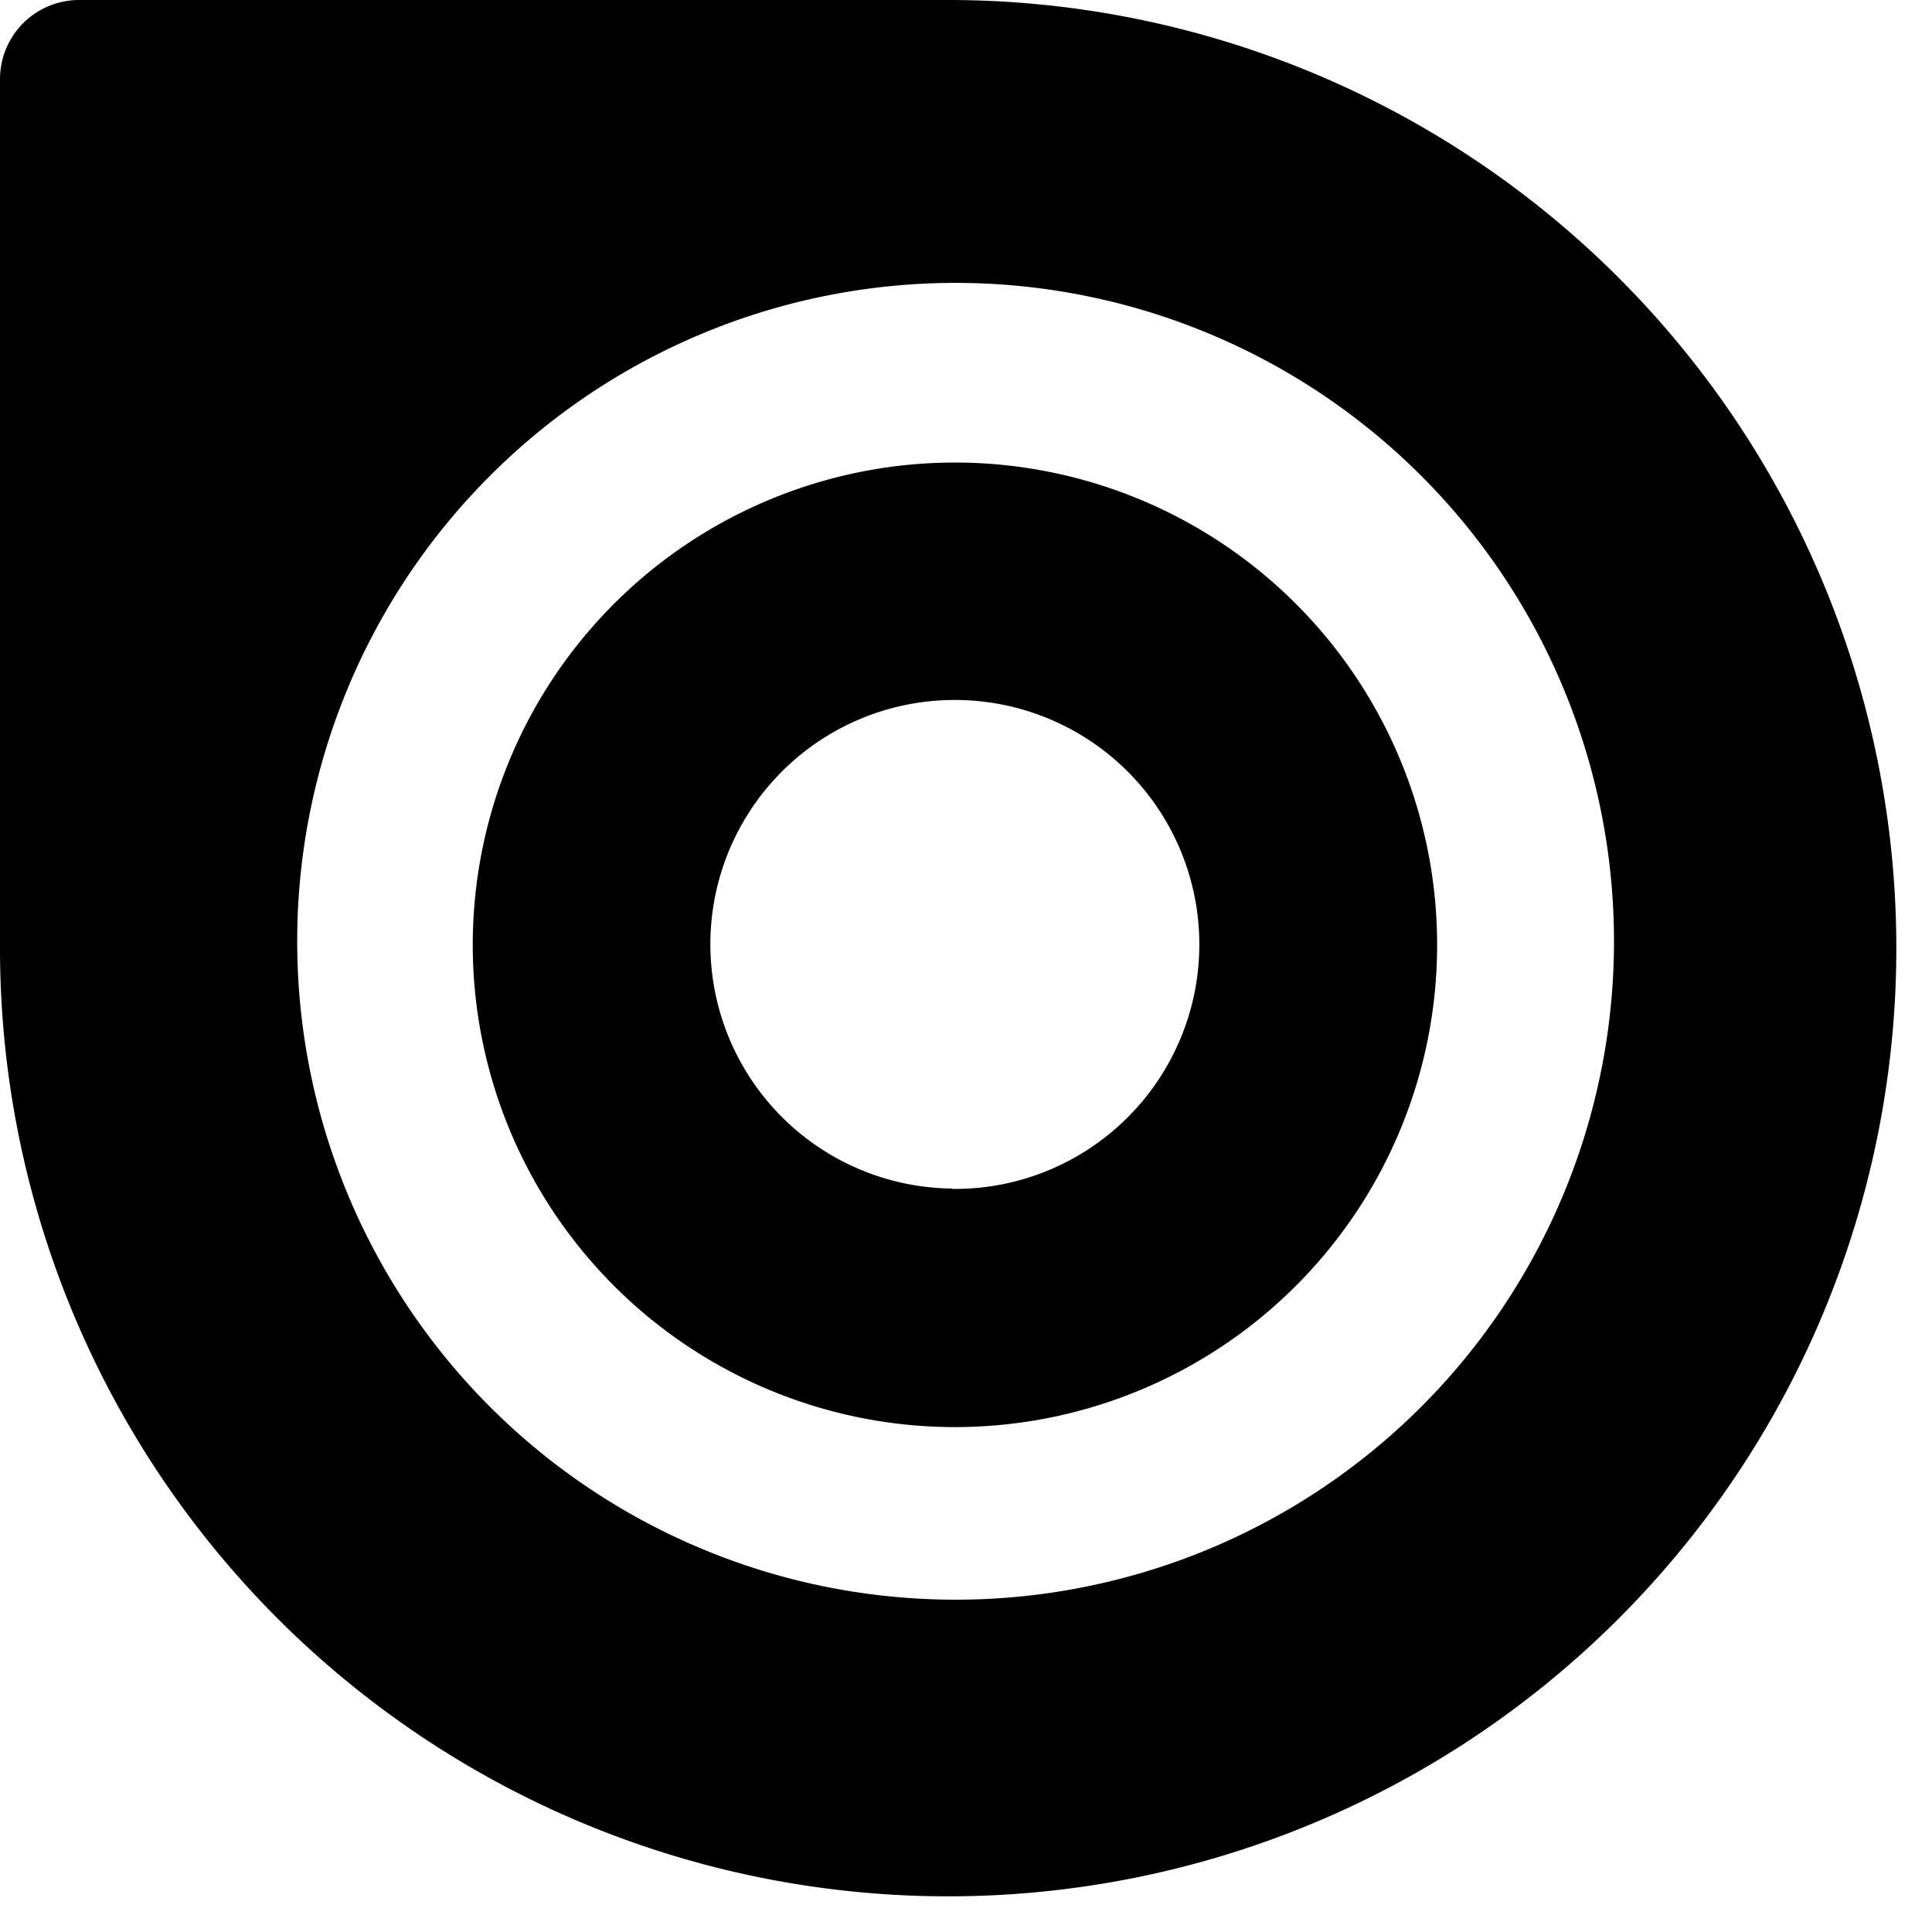
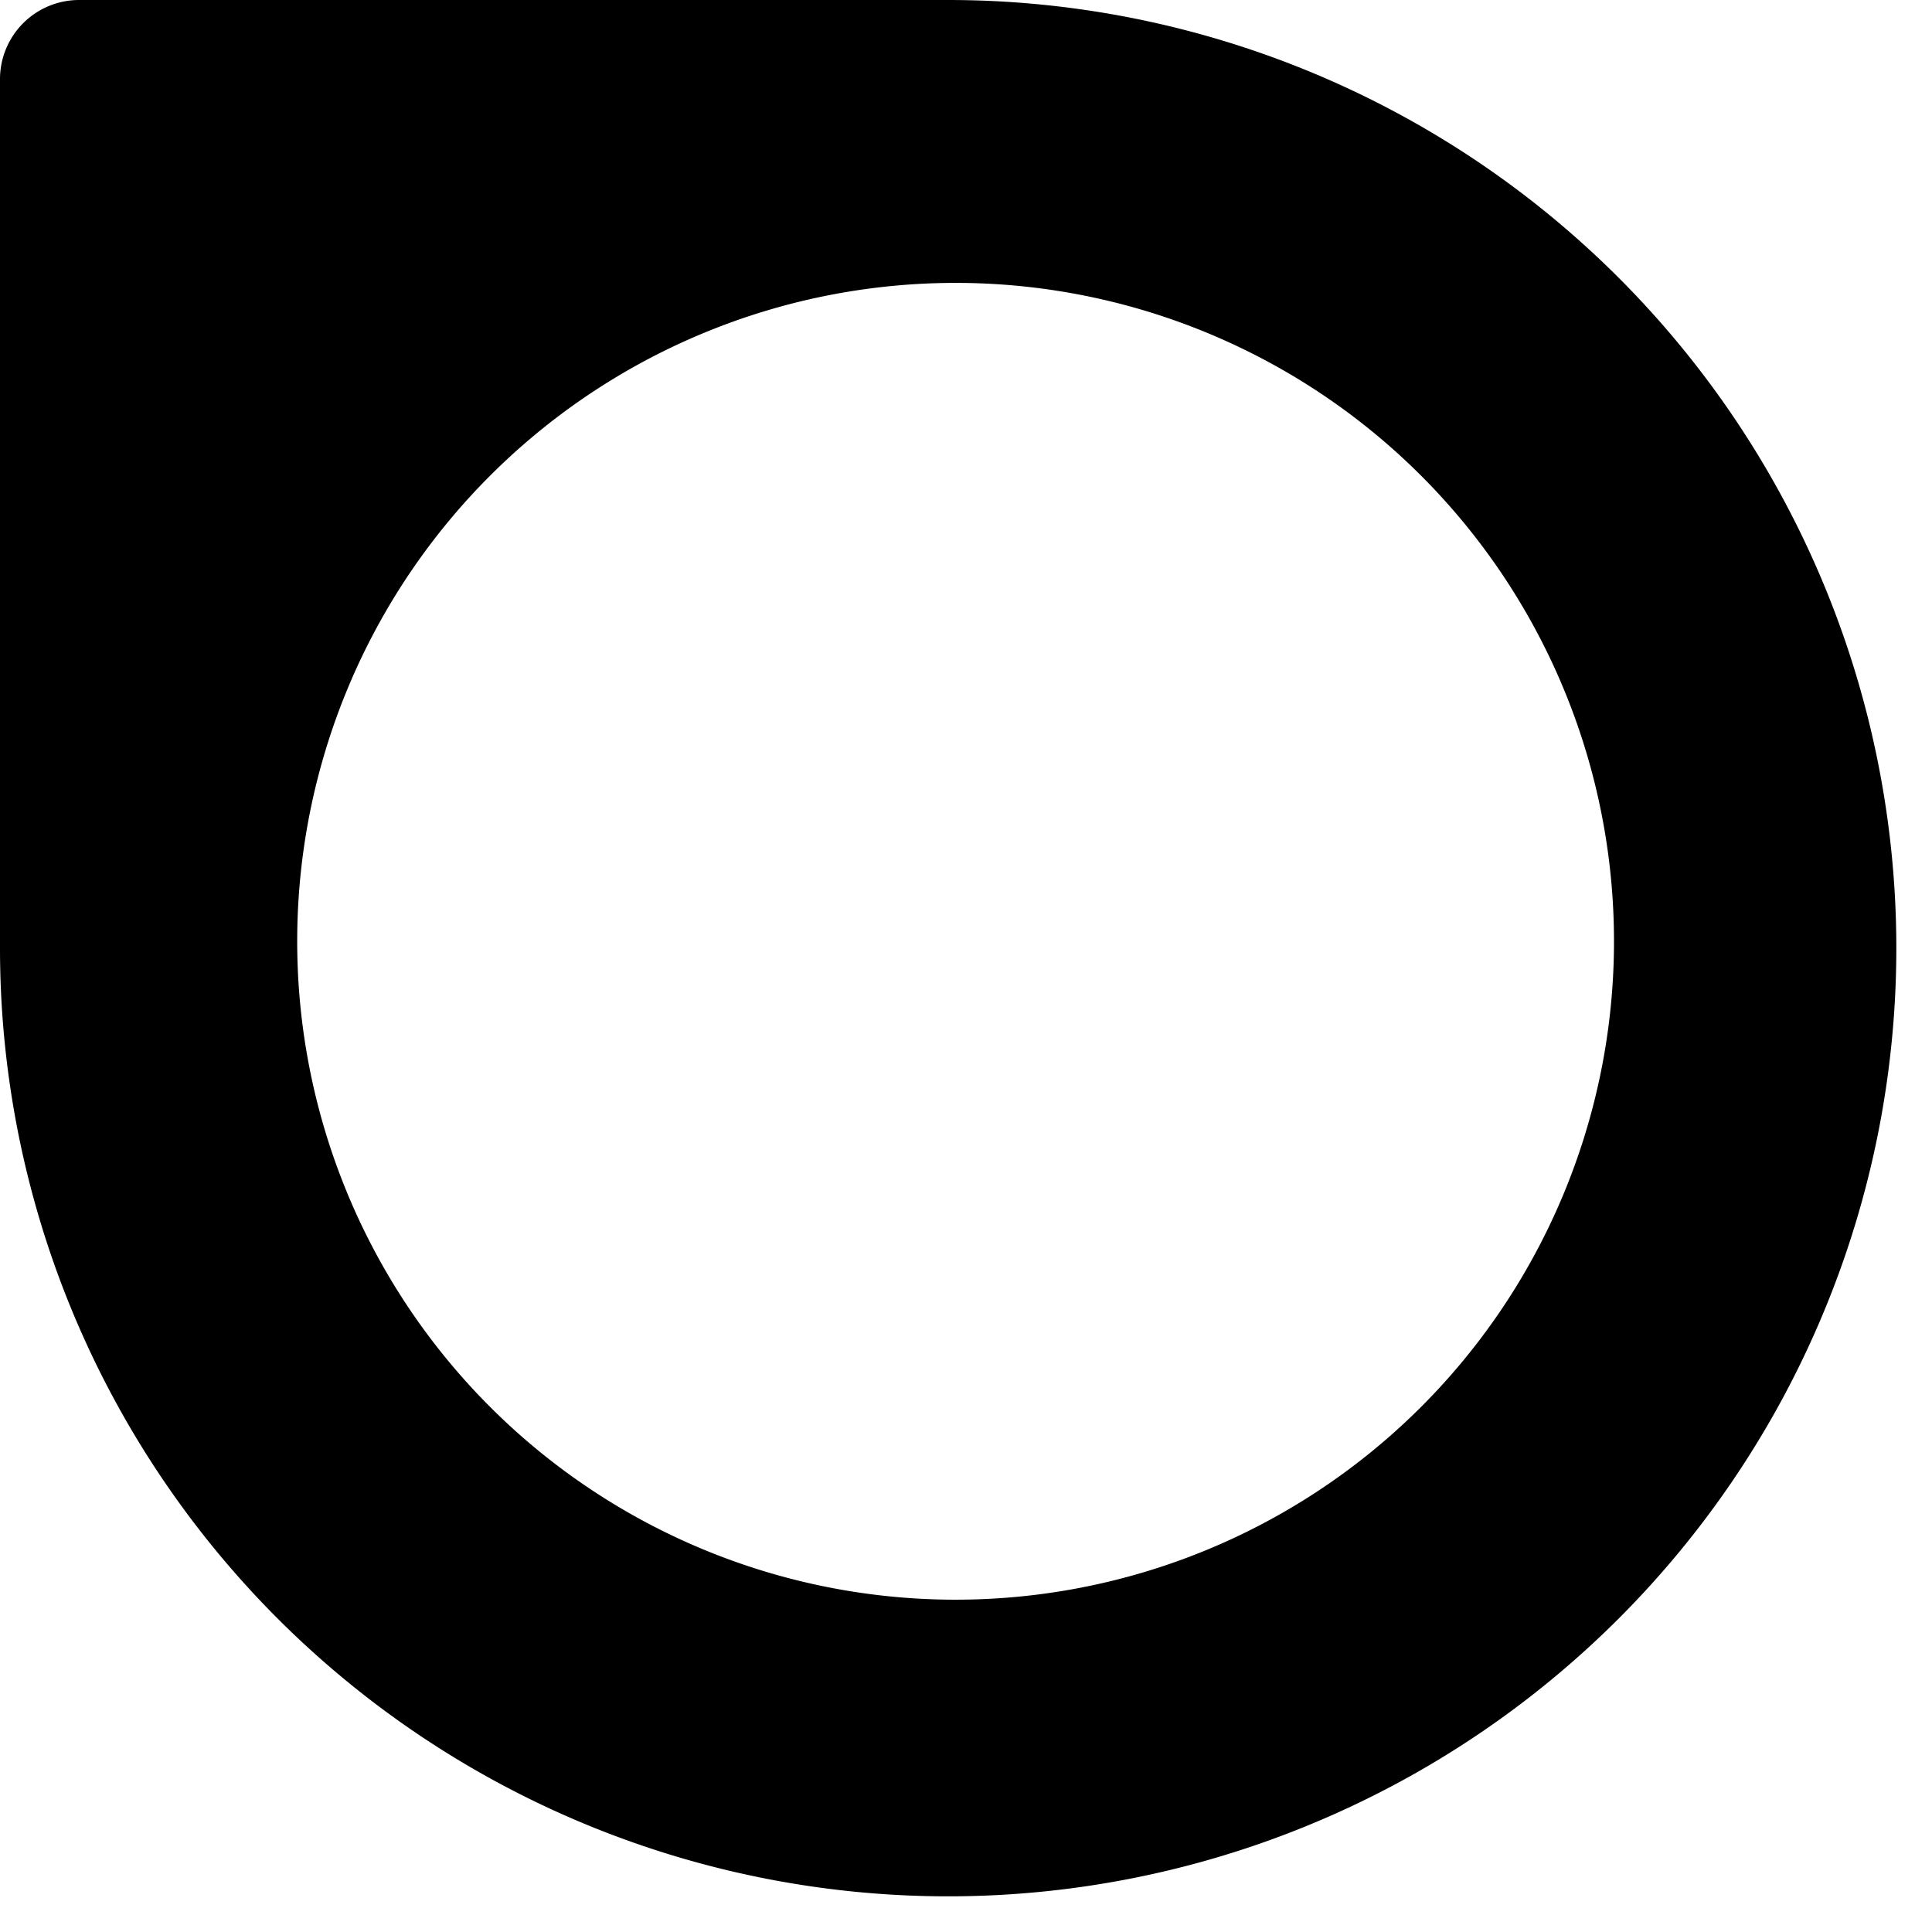
<svg width="100%" height="100%" viewBox="0 0 52 52">
-   <path d="M25.83 12.45a12.98 12.98 0 1 0-.25 25.96 12.98 12.98 0 0 0 .24-25.96h.01Zm-.2 19.54a6.57 6.57 0 1 1 .13-13.15A6.57 6.57 0 0 1 25.64 32Z" />
  <path d="M25.52 0H2.12A2.13 2.13 0 0 0 0 2.12v23.4A25.52 25.52 0 1 0 25.52 0ZM8 25.17a17.72 17.72 0 1 1 35.44.33A17.72 17.72 0 0 1 8 25.17Z" />
</svg>